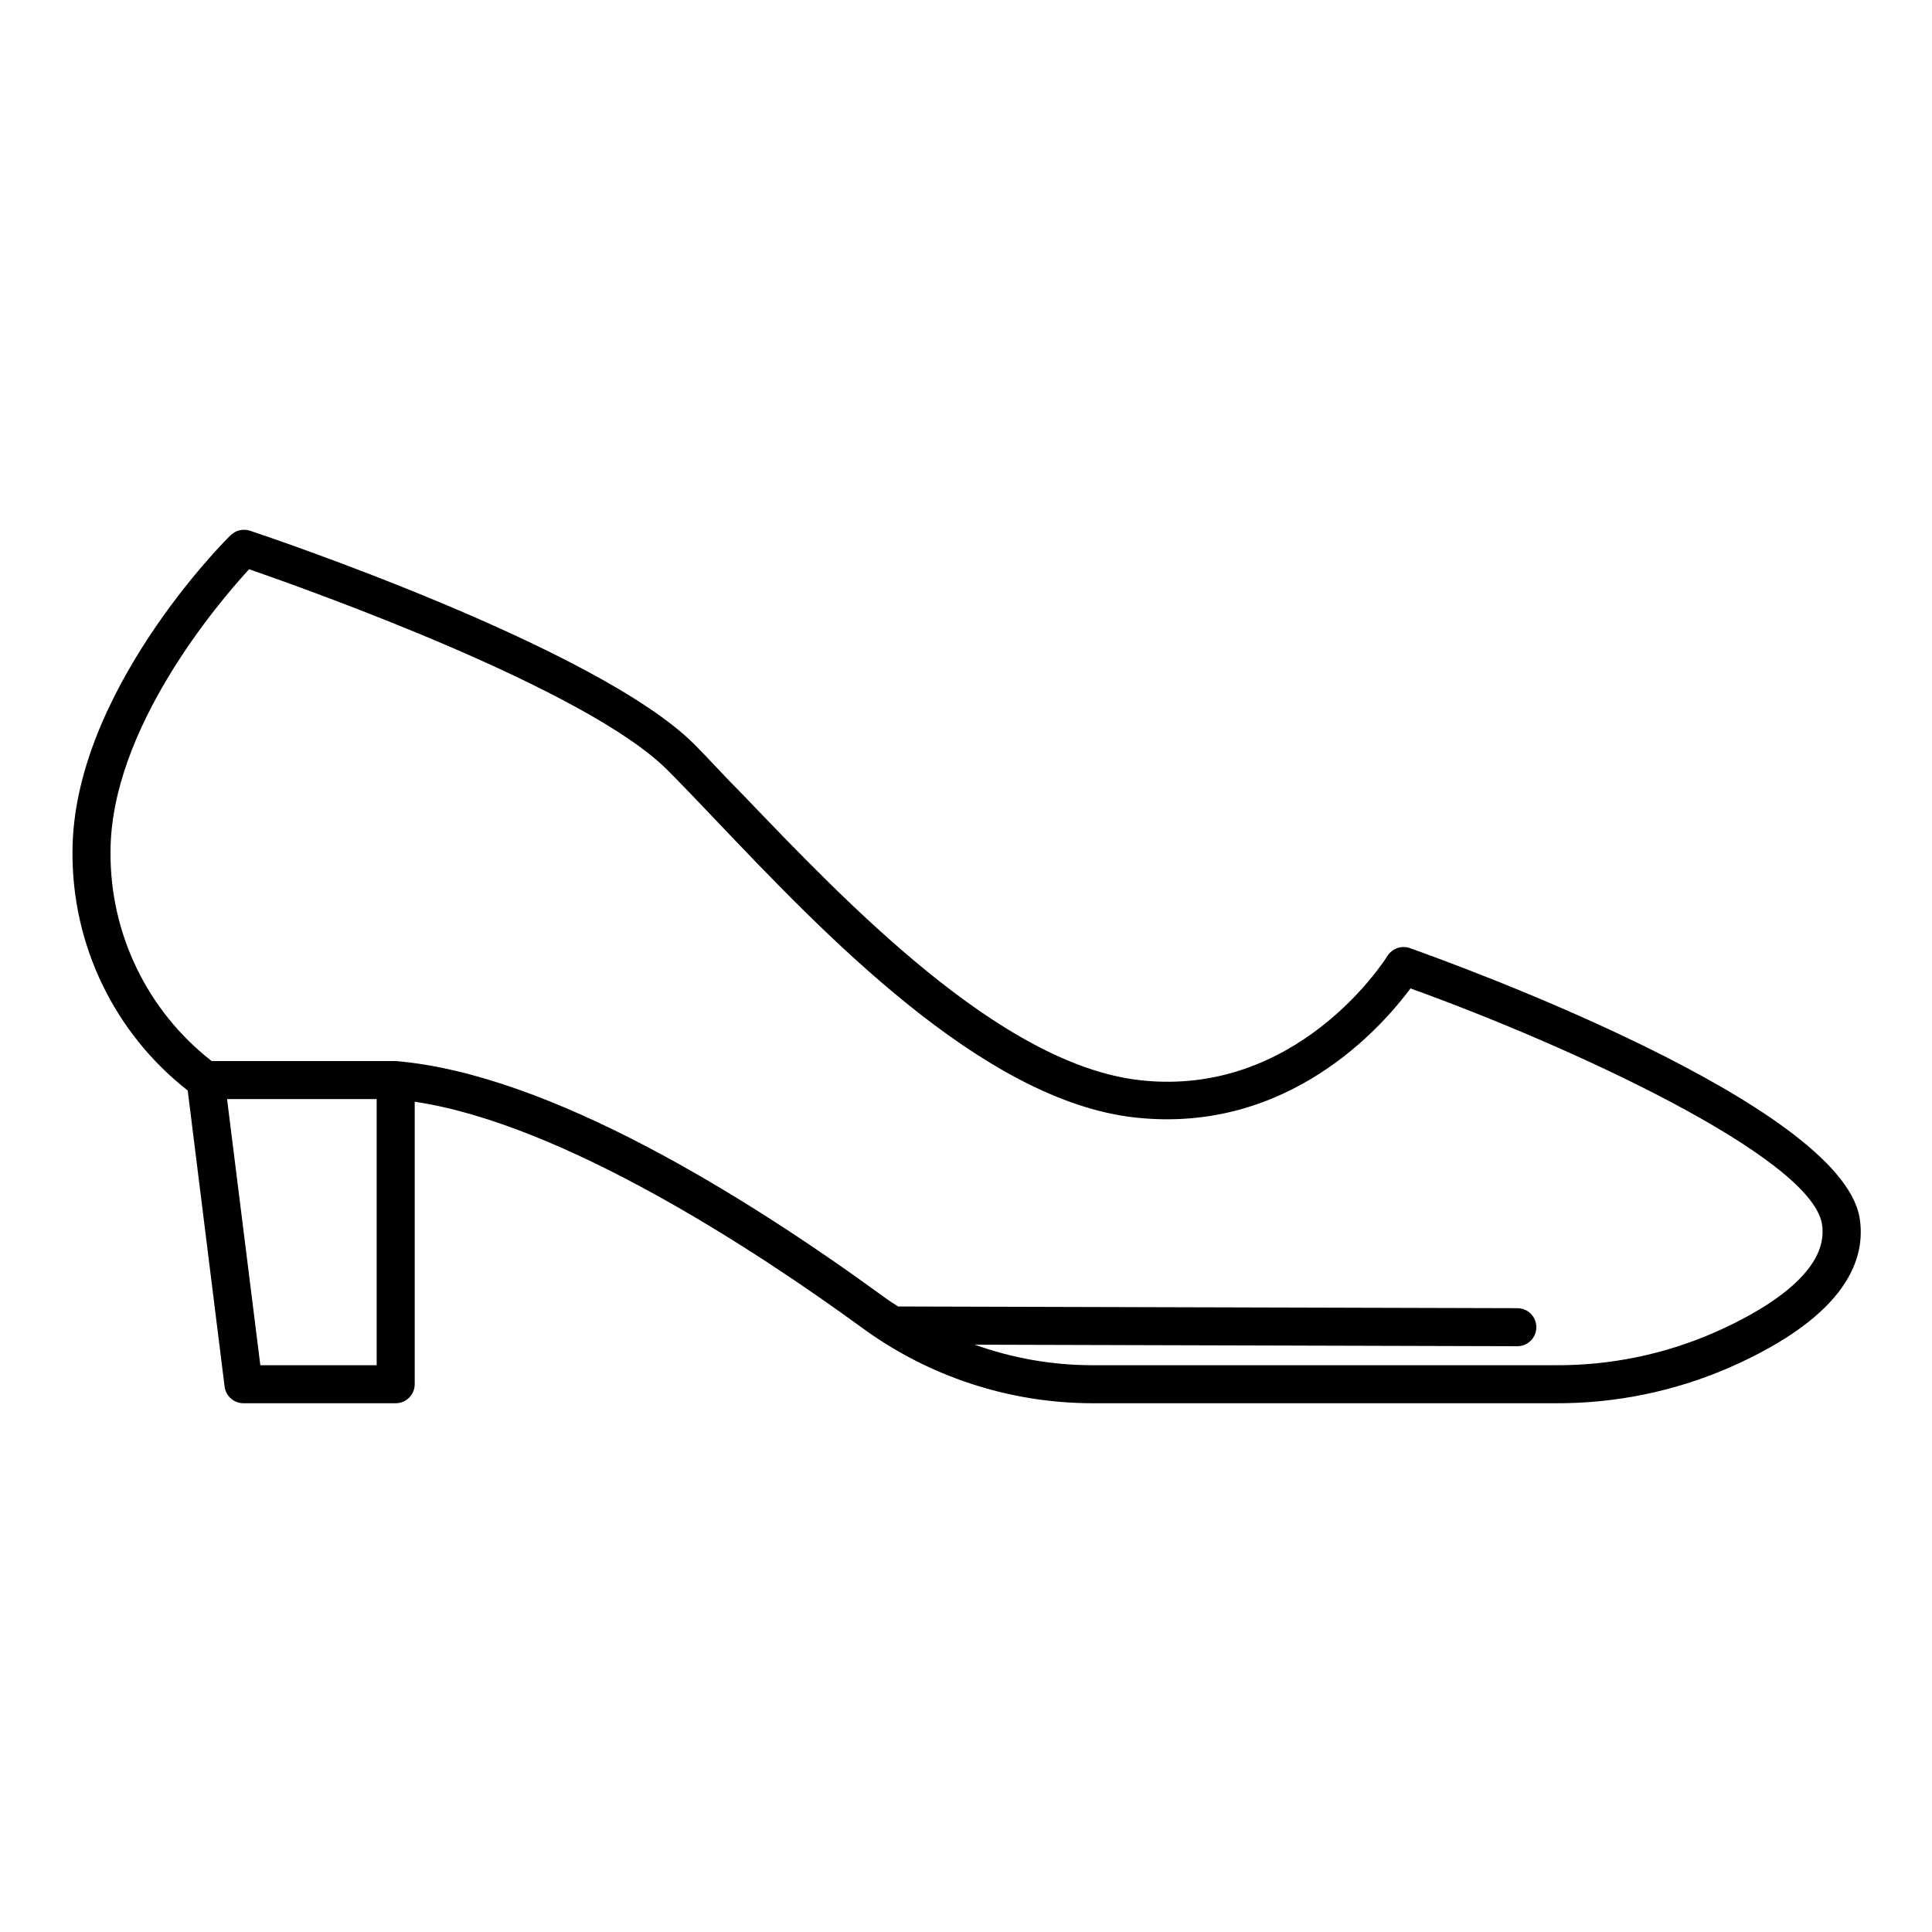
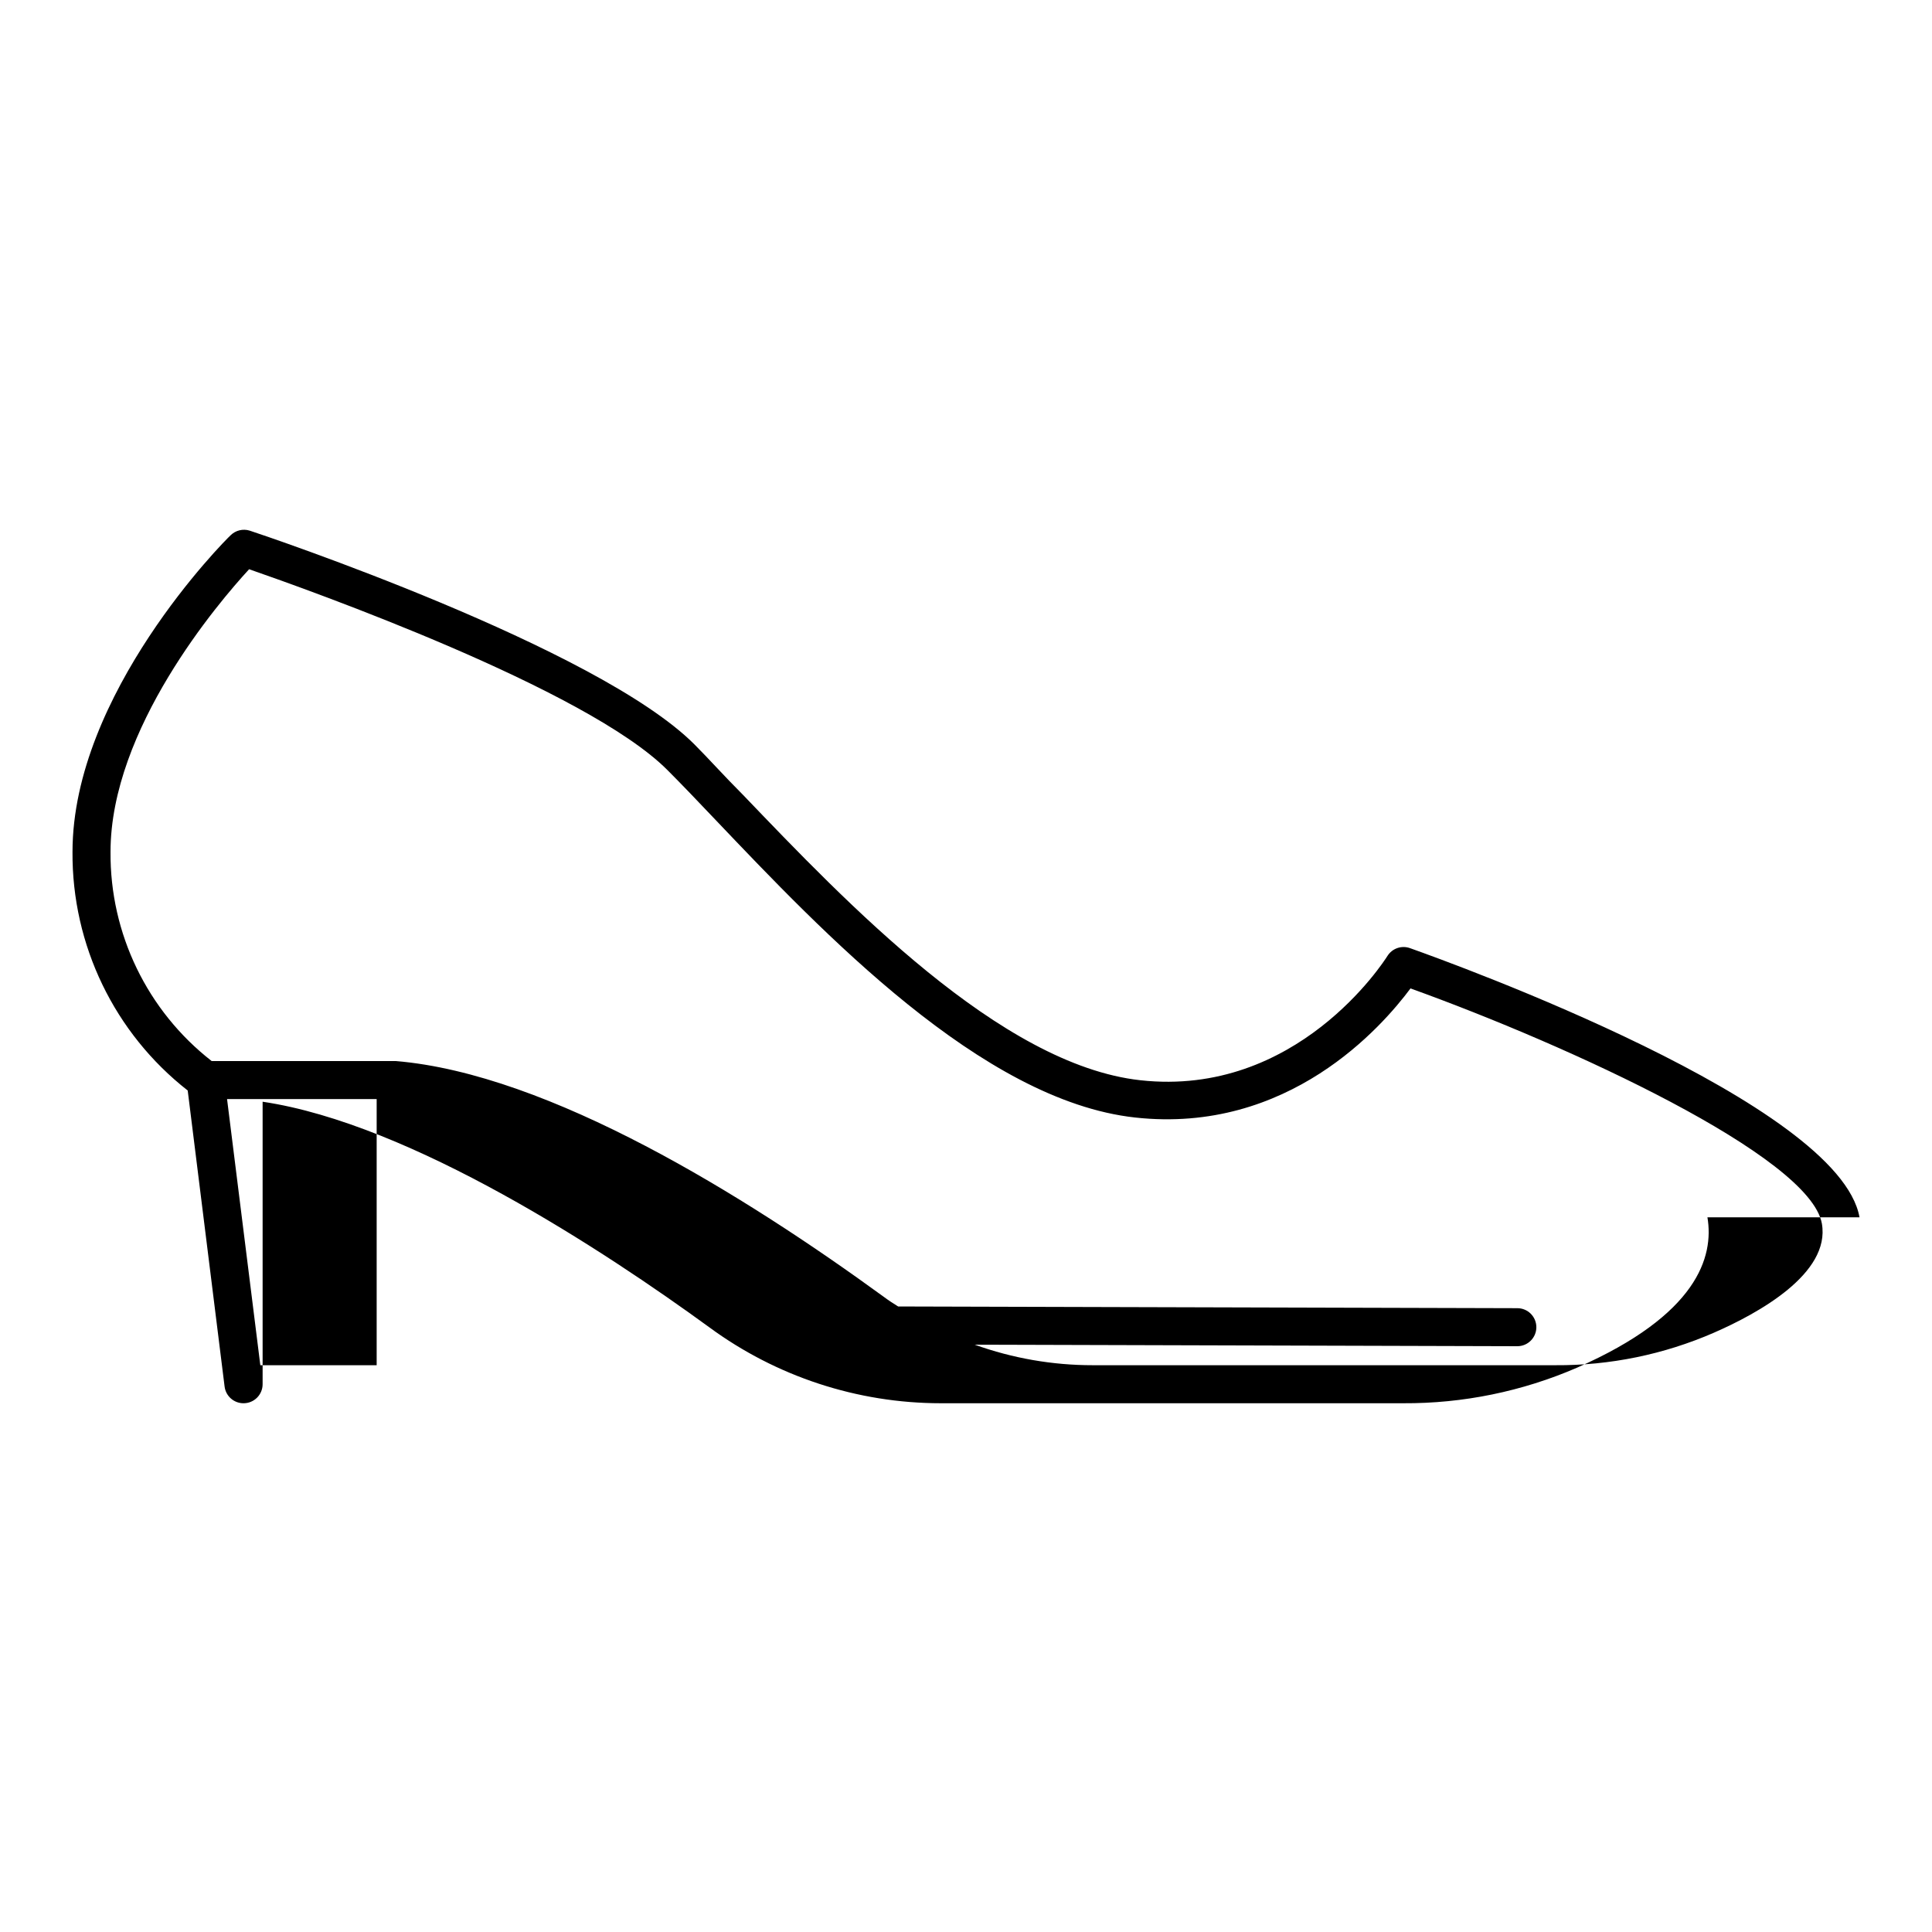
<svg xmlns="http://www.w3.org/2000/svg" fill="#000000" width="800px" height="800px" version="1.1" viewBox="144 144 512 512">
-   <path d="m636.79 466.6c-5.391-30.23-107.51-67.207-119.15-71.34-2.219-0.785-4.688 0.074-5.945 2.066-0.957 1.512-24.031 37.535-65.496 32.949-37.078-4.082-78.137-47.309-105.29-75.621-5.039-5.039-9.117-9.621-12.898-13.402-25.746-25.746-114.11-55.418-117.84-56.629-1.773-0.555-3.711-0.09-5.039 1.211-1.613 1.461-41.918 42.016-41.918 83.934-0.168 24.668 11.105 48.023 30.531 63.227l9.773 78.445c0.309 2.543 2.477 4.453 5.039 4.434h40.305c1.336 0 2.617-0.531 3.562-1.477 0.945-0.945 1.477-2.227 1.477-3.562v-74.867c39.398 5.848 90.684 39.602 118.34 59.754 17.785 13.082 39.285 20.145 61.363 20.152h122.58c15.836 0.086 31.516-3.125 46.047-9.422 31.891-14.004 36.324-29.371 34.562-39.852zm-392.97 39.195h-30.832l-8.816-70.531h39.648zm354.38-8.613c-13.25 5.773-27.562 8.711-42.016 8.613h-122.58c-10.664 0.008-21.25-1.836-31.285-5.441l143.79 0.406c2.785 0 5.039-2.258 5.039-5.039s-2.254-5.039-5.039-5.039l-164.09-0.453c-1.309-0.805-2.621-1.664-3.828-2.57-36.578-26.648-88.621-59.094-129.33-62.473h-48.77c-17.062-13.301-26.969-33.781-26.801-55.418 0-32.598 28.566-66.051 36.727-74.918 15.82 5.492 89.324 31.641 110.84 53.203 3.727 3.727 8.012 8.211 12.746 13.199 28.215 29.625 70.535 74.414 111.19 78.898s65.496-24.133 73.004-34.207c41.969 15.113 105.8 44.438 109.02 62.32 2.316 13.25-16.93 23.828-28.621 28.918z" />
+   <path d="m636.79 466.6c-5.391-30.23-107.51-67.207-119.15-71.34-2.219-0.785-4.688 0.074-5.945 2.066-0.957 1.512-24.031 37.535-65.496 32.949-37.078-4.082-78.137-47.309-105.29-75.621-5.039-5.039-9.117-9.621-12.898-13.402-25.746-25.746-114.11-55.418-117.84-56.629-1.773-0.555-3.711-0.09-5.039 1.211-1.613 1.461-41.918 42.016-41.918 83.934-0.168 24.668 11.105 48.023 30.531 63.227l9.773 78.445c0.309 2.543 2.477 4.453 5.039 4.434c1.336 0 2.617-0.531 3.562-1.477 0.945-0.945 1.477-2.227 1.477-3.562v-74.867c39.398 5.848 90.684 39.602 118.34 59.754 17.785 13.082 39.285 20.145 61.363 20.152h122.58c15.836 0.086 31.516-3.125 46.047-9.422 31.891-14.004 36.324-29.371 34.562-39.852zm-392.97 39.195h-30.832l-8.816-70.531h39.648zm354.38-8.613c-13.25 5.773-27.562 8.711-42.016 8.613h-122.58c-10.664 0.008-21.25-1.836-31.285-5.441l143.79 0.406c2.785 0 5.039-2.258 5.039-5.039s-2.254-5.039-5.039-5.039l-164.09-0.453c-1.309-0.805-2.621-1.664-3.828-2.57-36.578-26.648-88.621-59.094-129.33-62.473h-48.77c-17.062-13.301-26.969-33.781-26.801-55.418 0-32.598 28.566-66.051 36.727-74.918 15.82 5.492 89.324 31.641 110.84 53.203 3.727 3.727 8.012 8.211 12.746 13.199 28.215 29.625 70.535 74.414 111.19 78.898s65.496-24.133 73.004-34.207c41.969 15.113 105.8 44.438 109.02 62.32 2.316 13.25-16.93 23.828-28.621 28.918z" />
</svg>